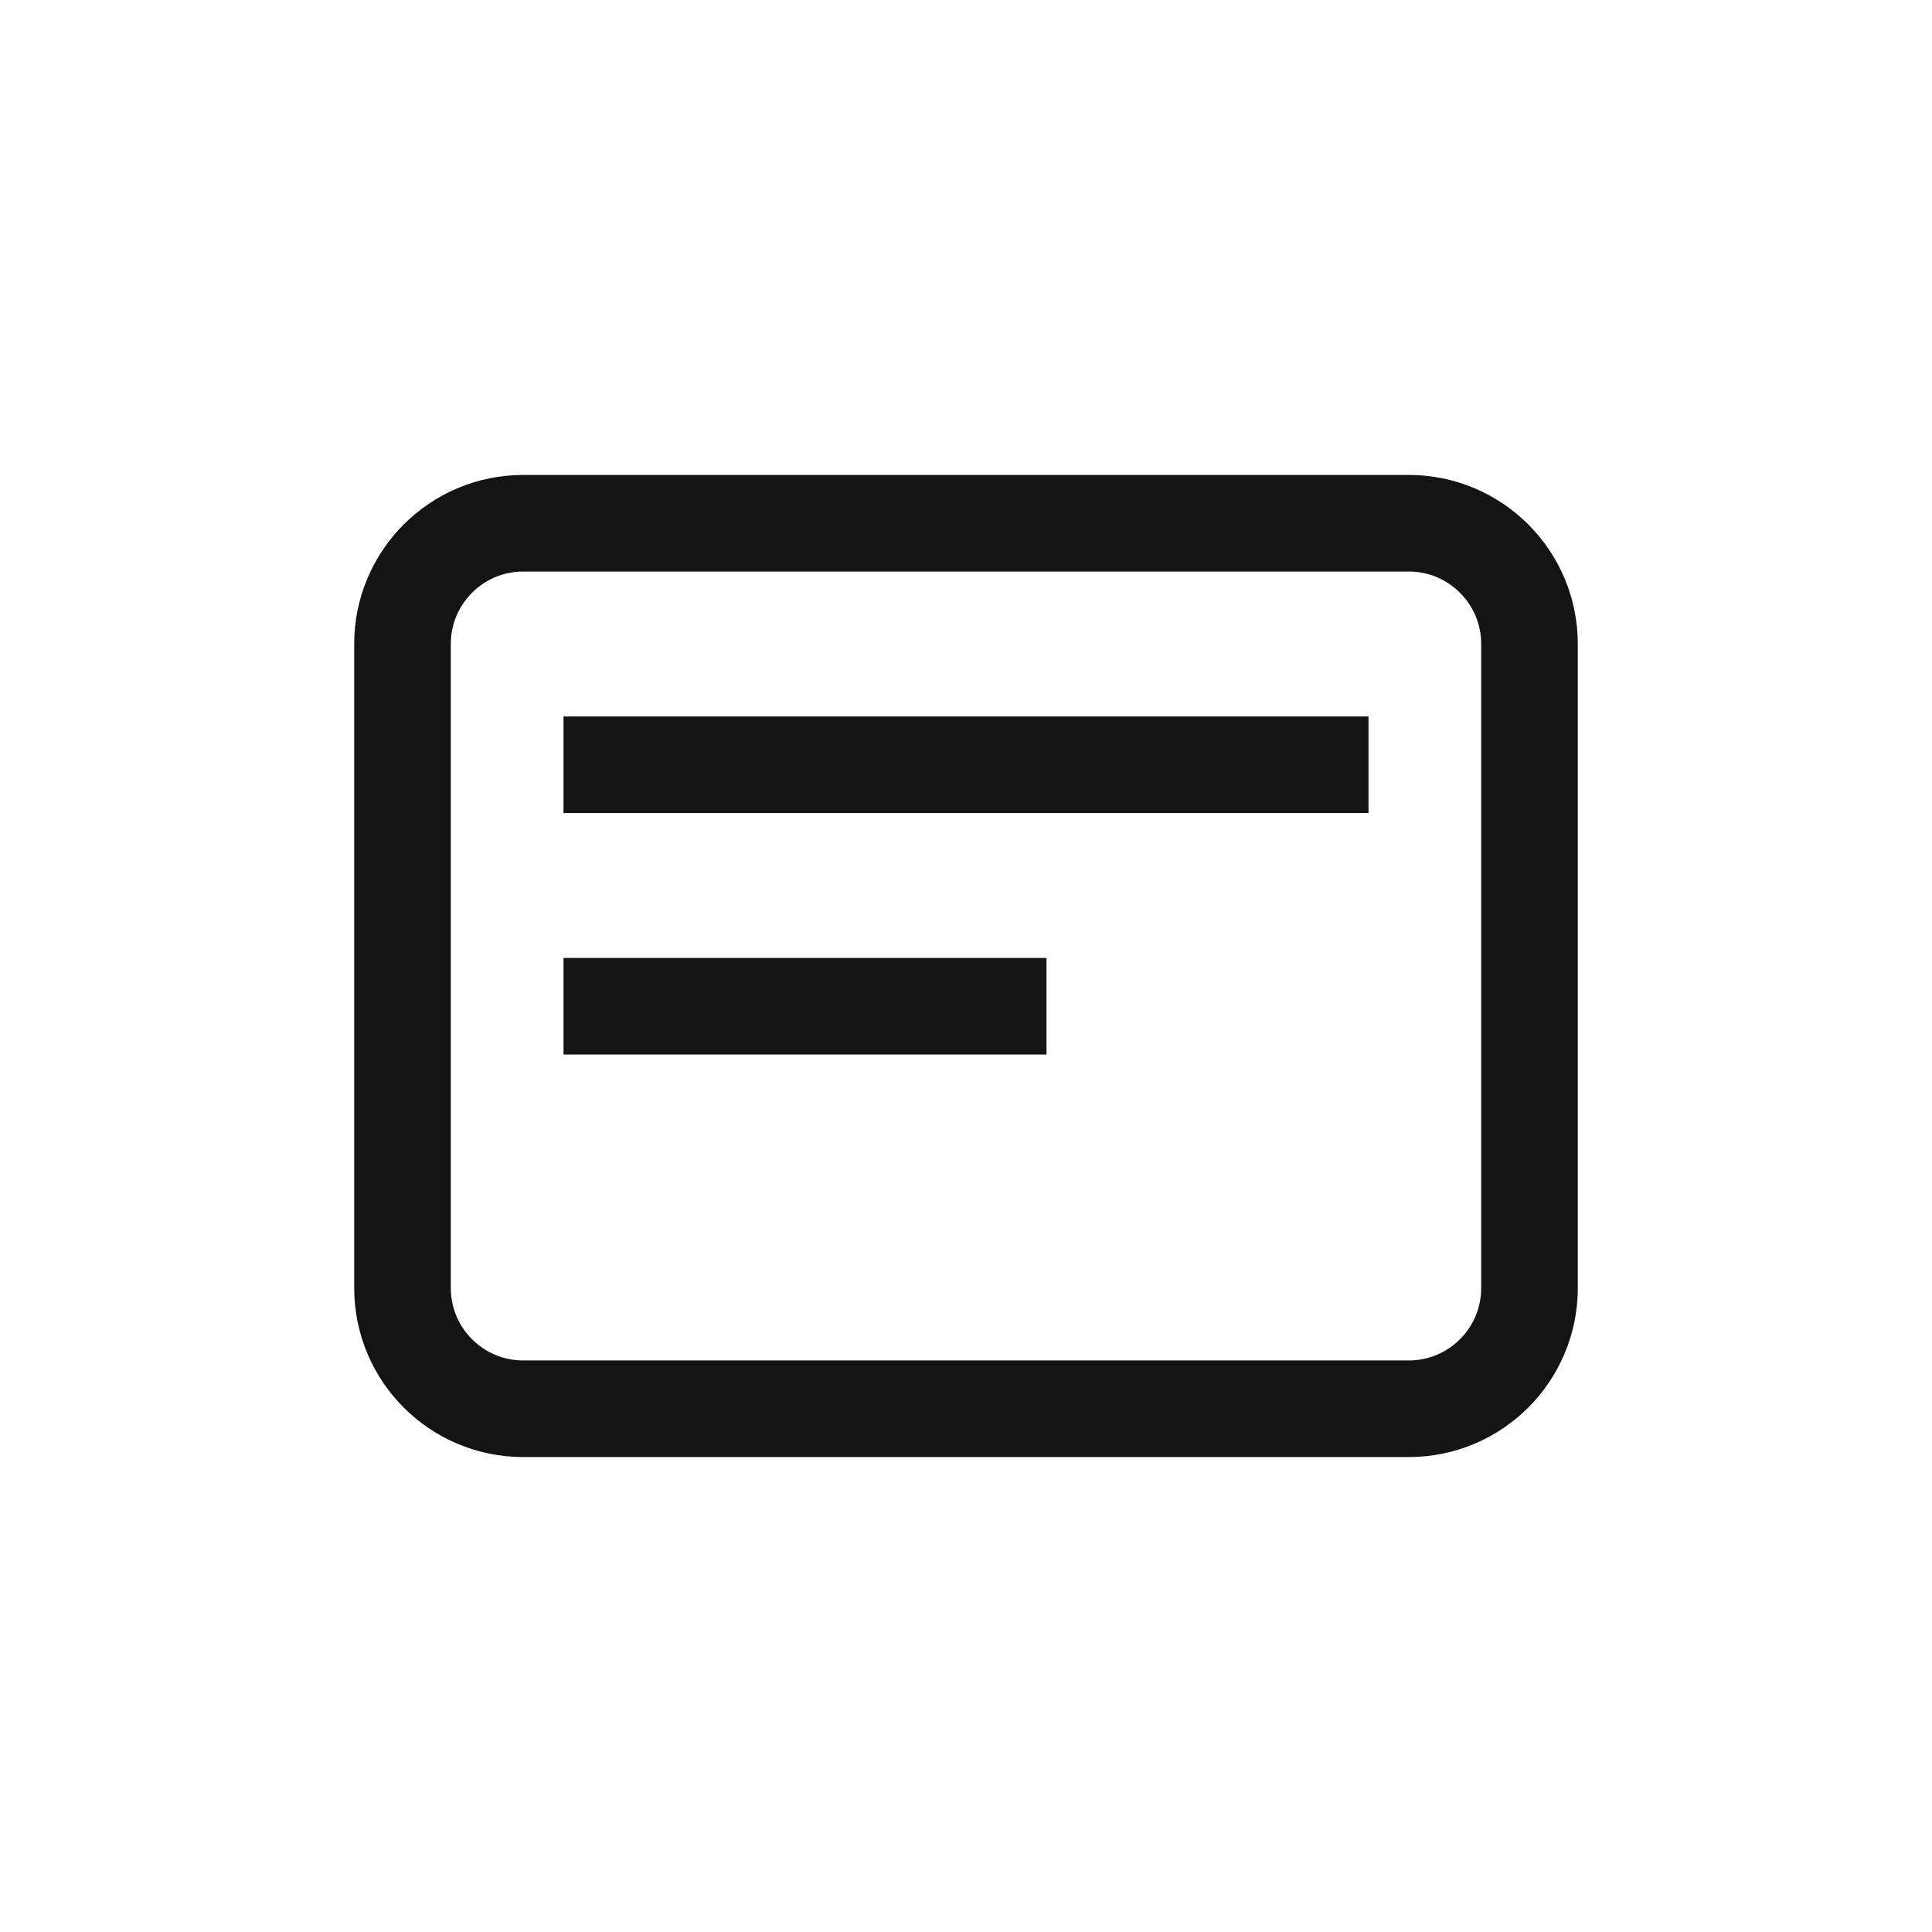
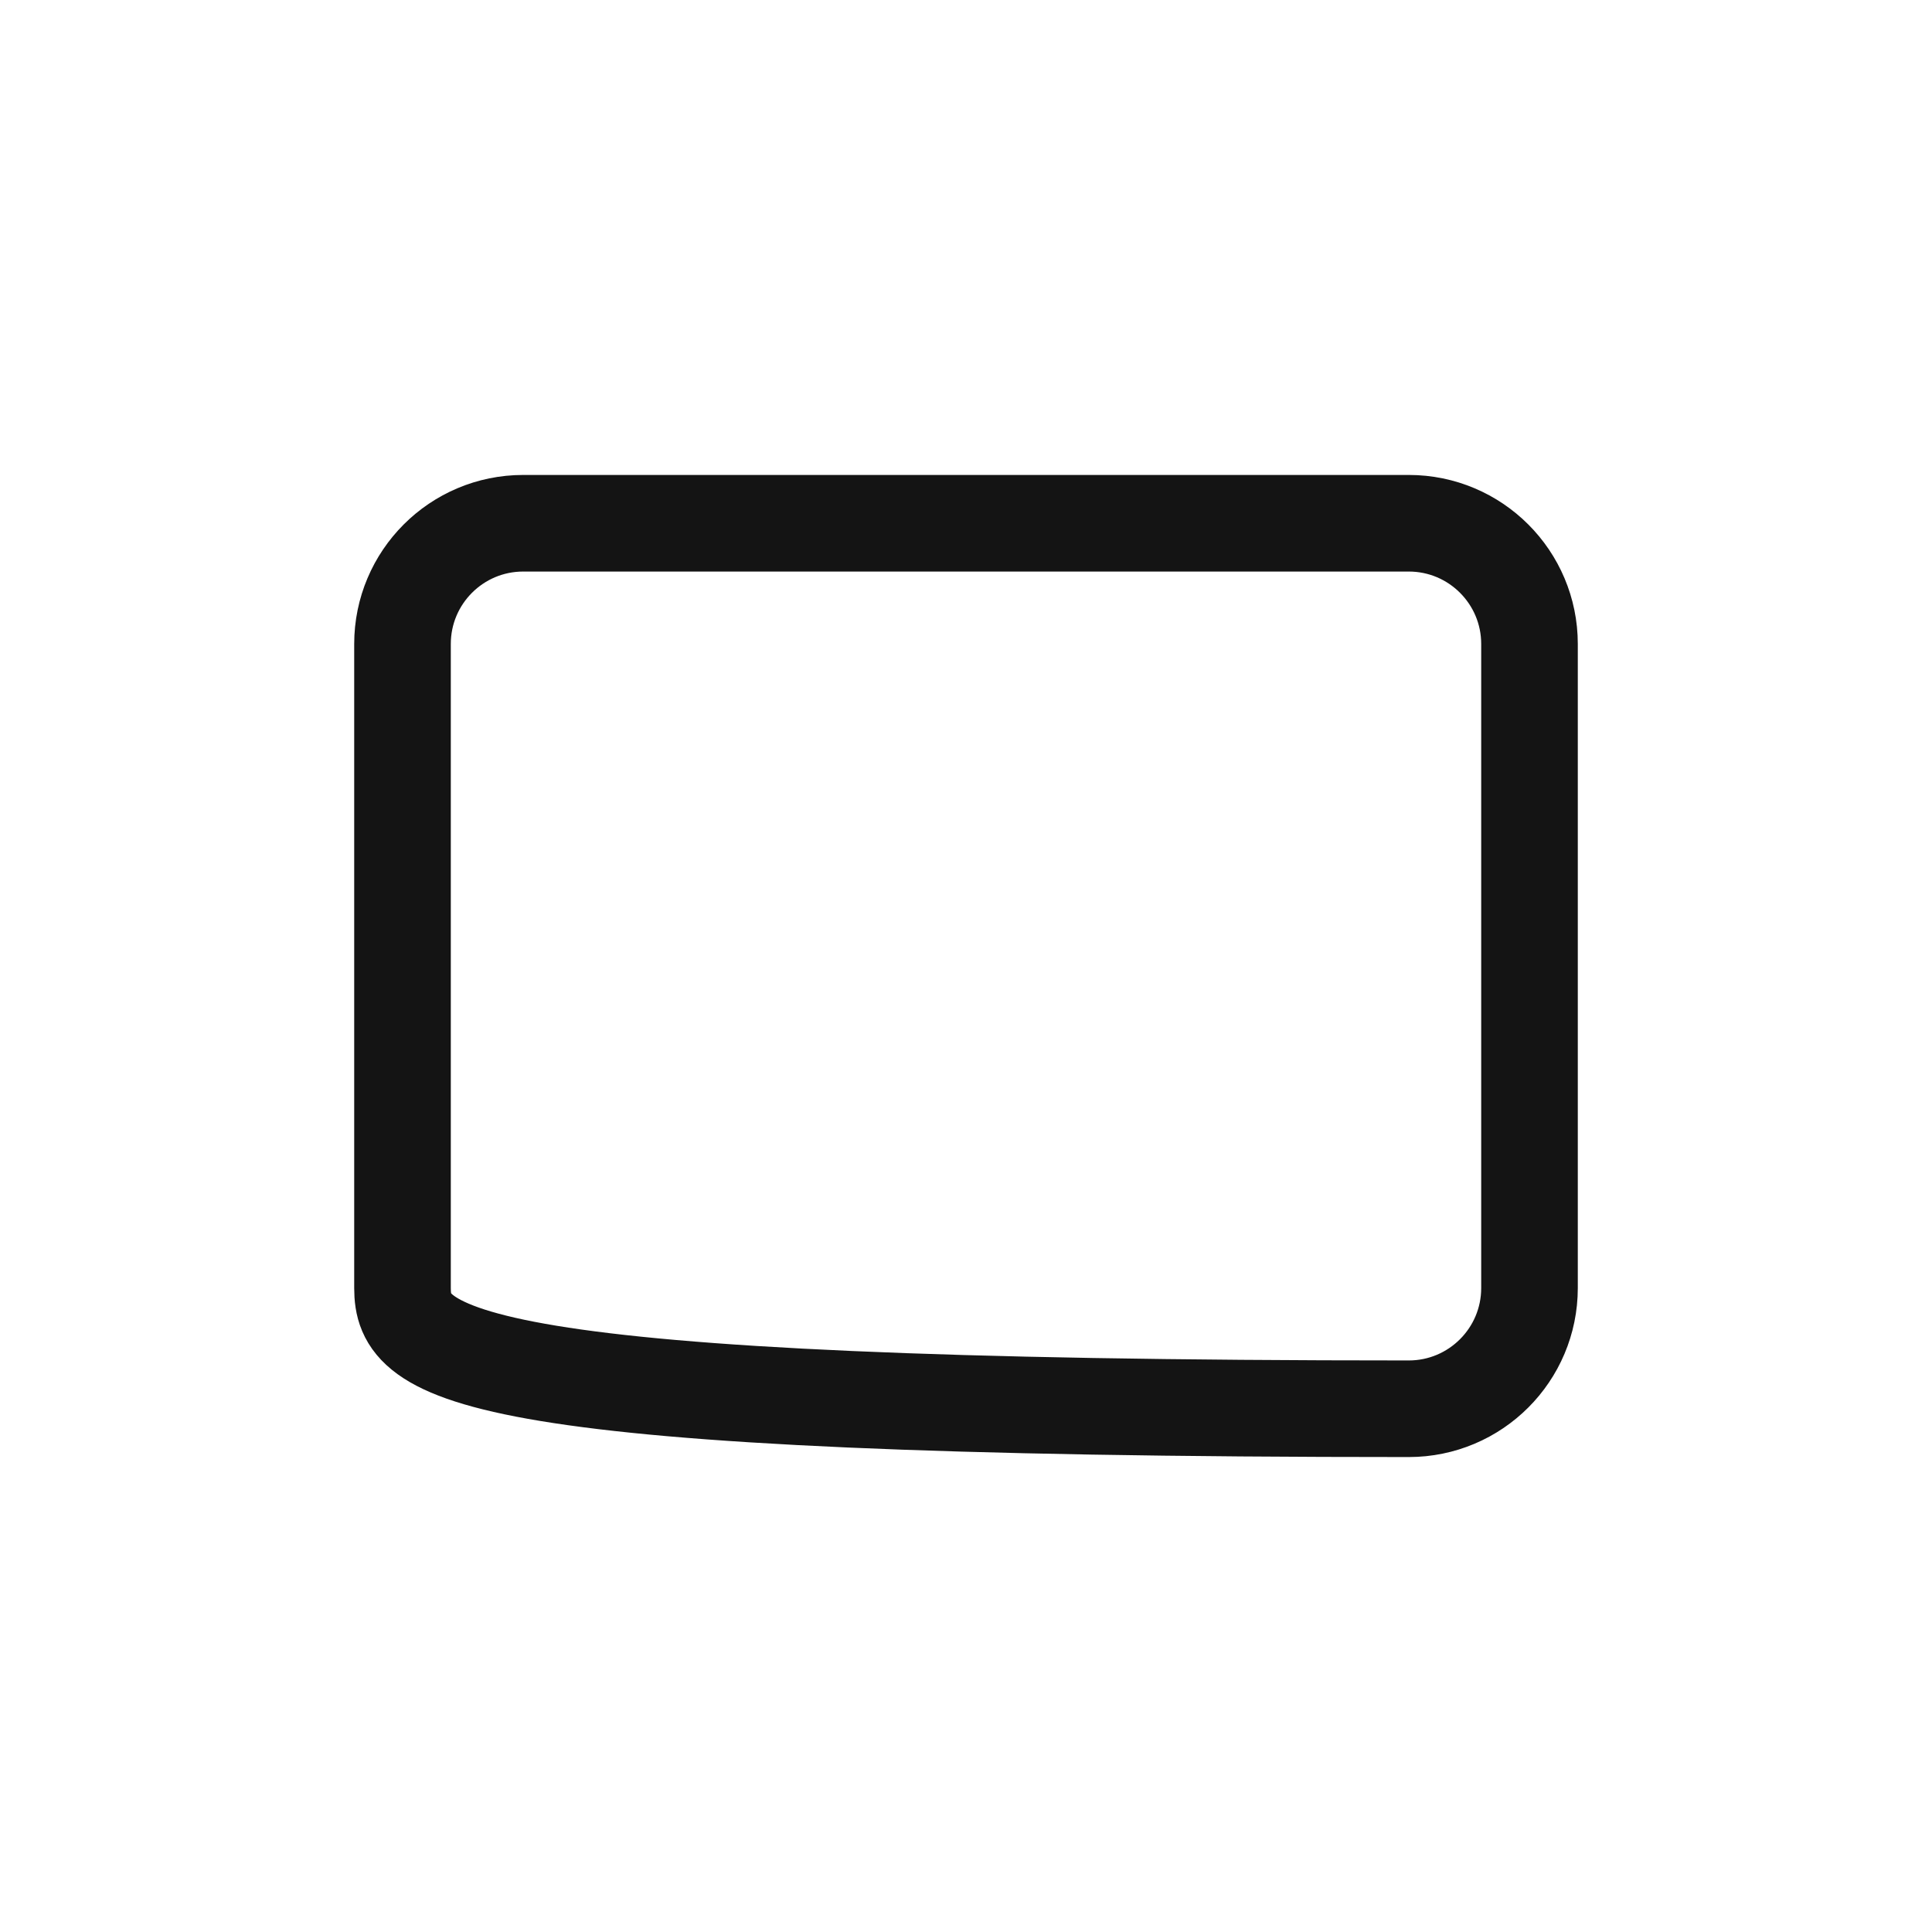
<svg xmlns="http://www.w3.org/2000/svg" width="48" height="48" viewBox="0 0 48 48" fill="none">
-   <path d="M35 35H13C11.343 35 10 33.657 10 32V16C10 14.343 11.343 13 13 13H35C36.657 13 38 14.343 38 16V32C38 33.657 36.657 35 35 35Z" stroke="#141414" stroke-width="2.4" />
-   <path d="M14 25H26" stroke="#141414" stroke-width="2.4" />
-   <path d="M14 19H34" stroke="#141414" stroke-width="2.4" />
+   <path d="M35 35C11.343 35 10 33.657 10 32V16C10 14.343 11.343 13 13 13H35C36.657 13 38 14.343 38 16V32C38 33.657 36.657 35 35 35Z" stroke="#141414" stroke-width="2.4" />
</svg>